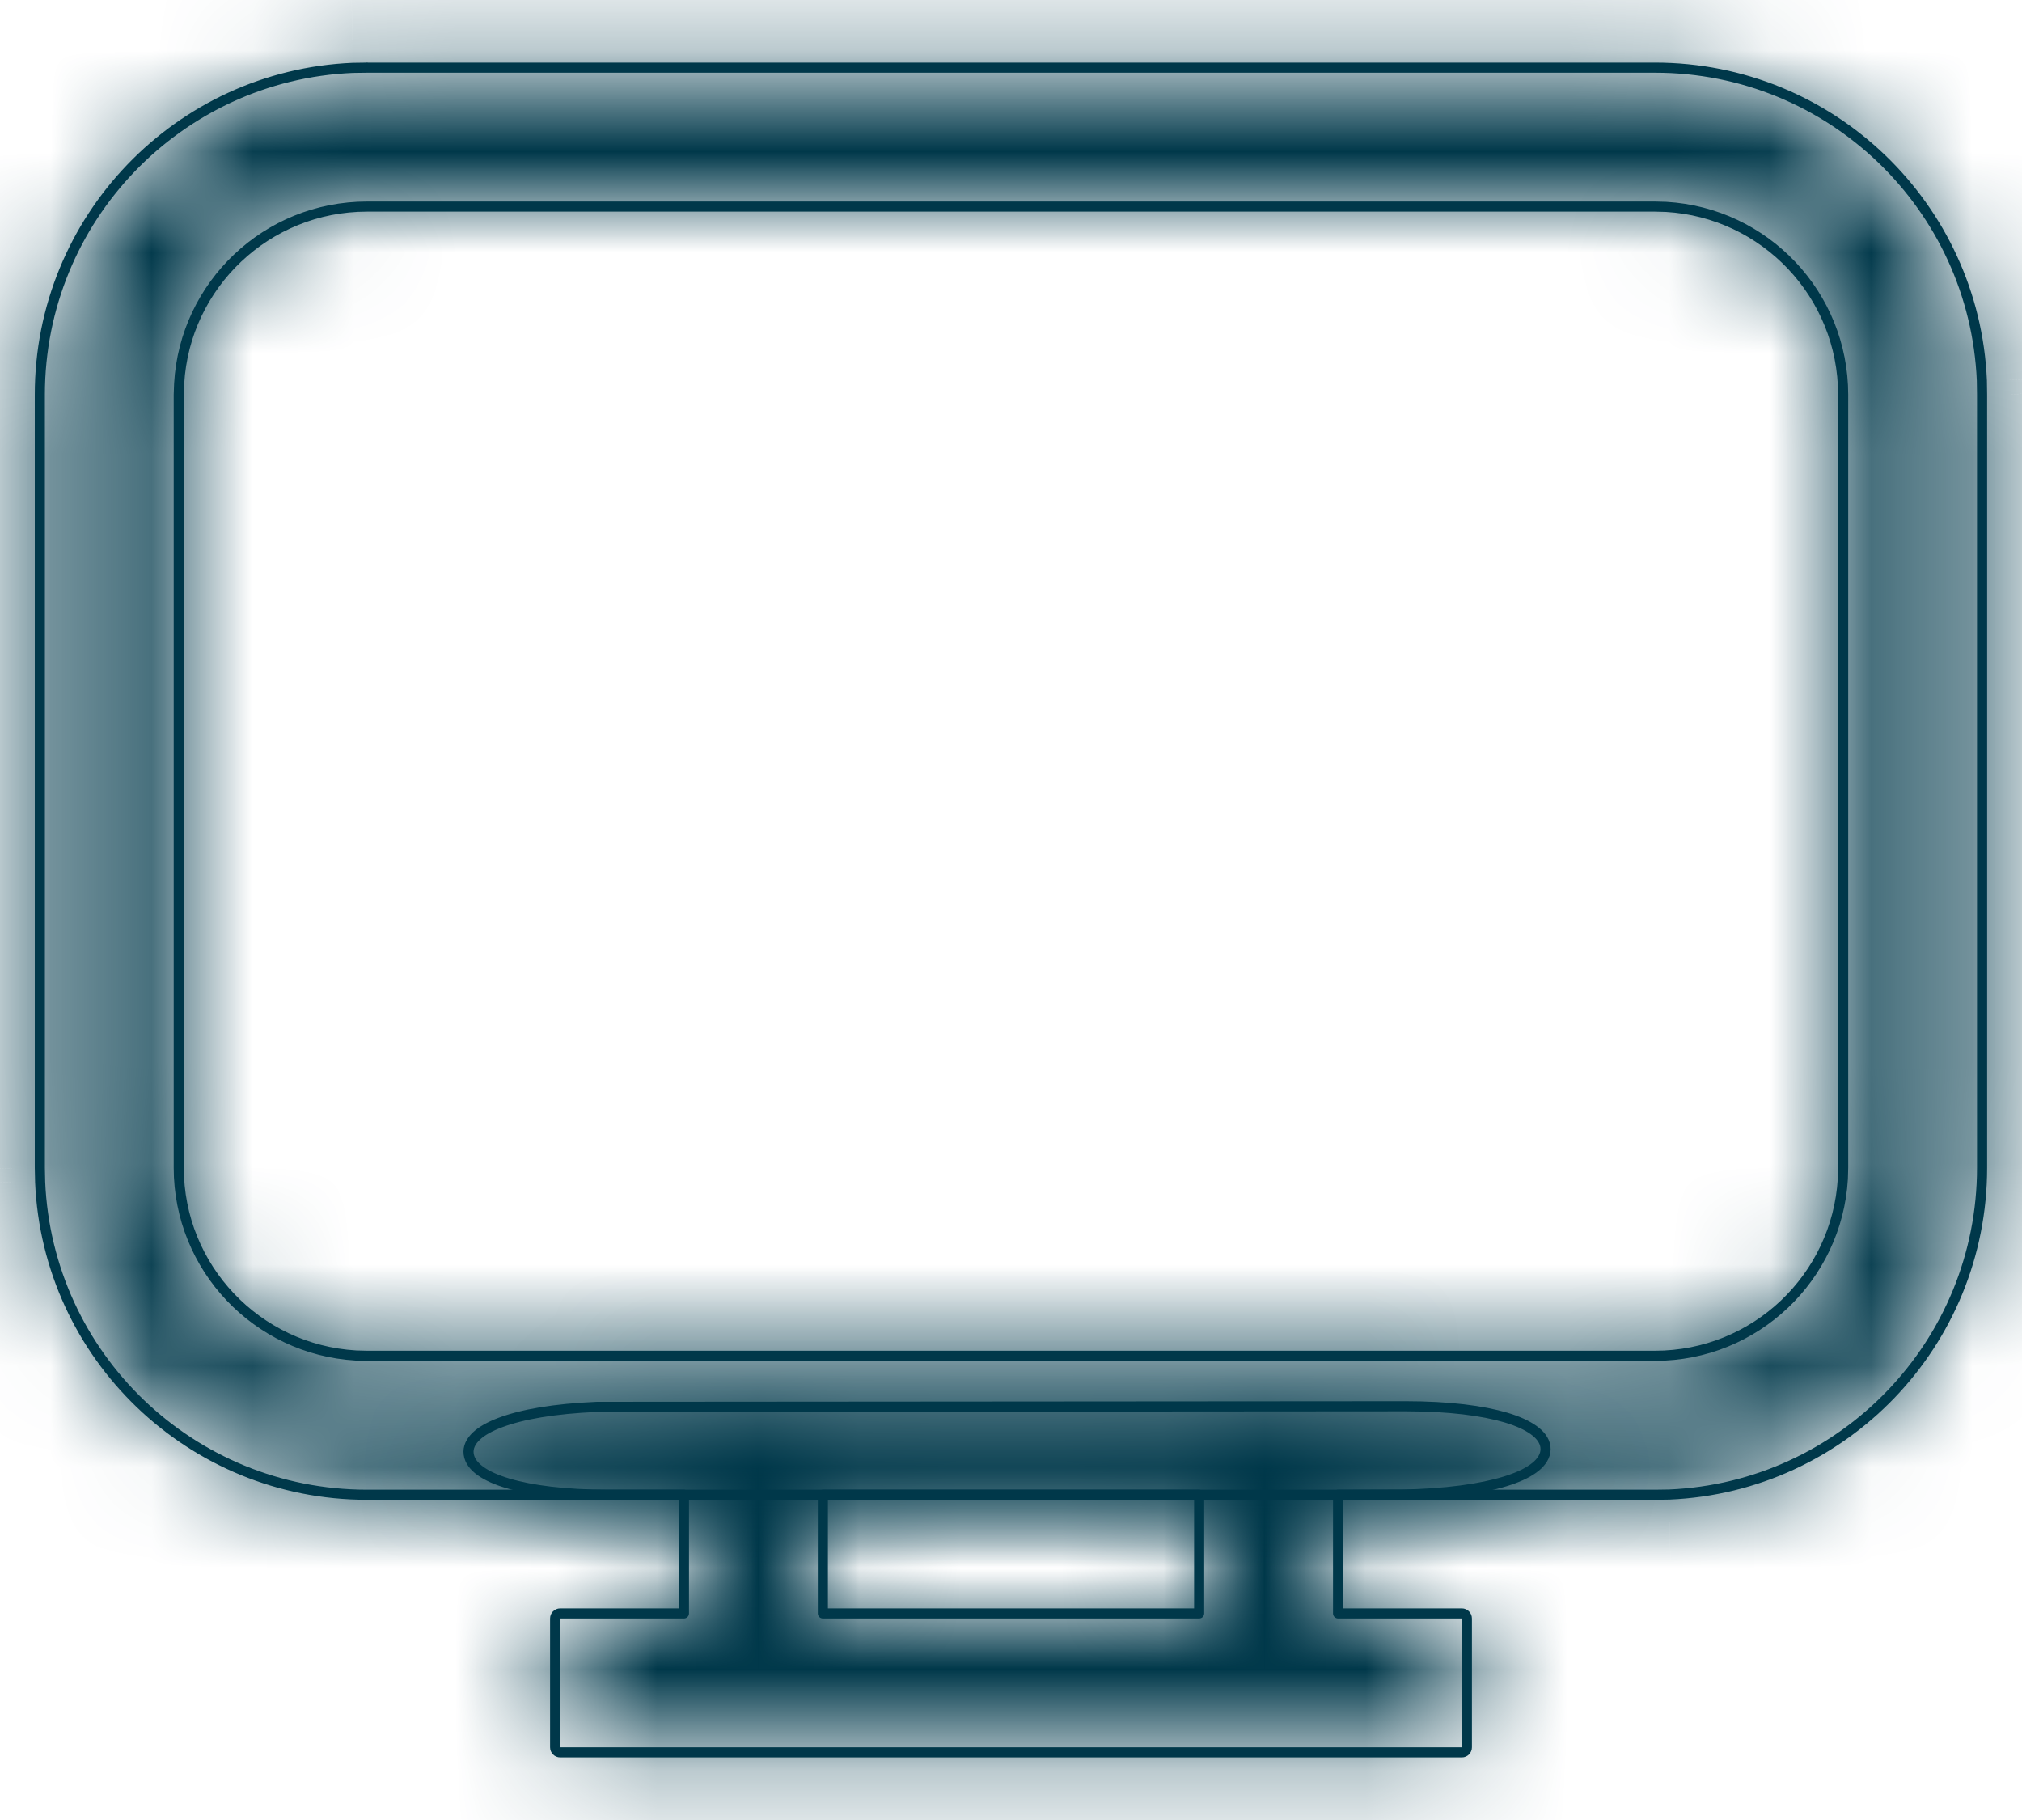
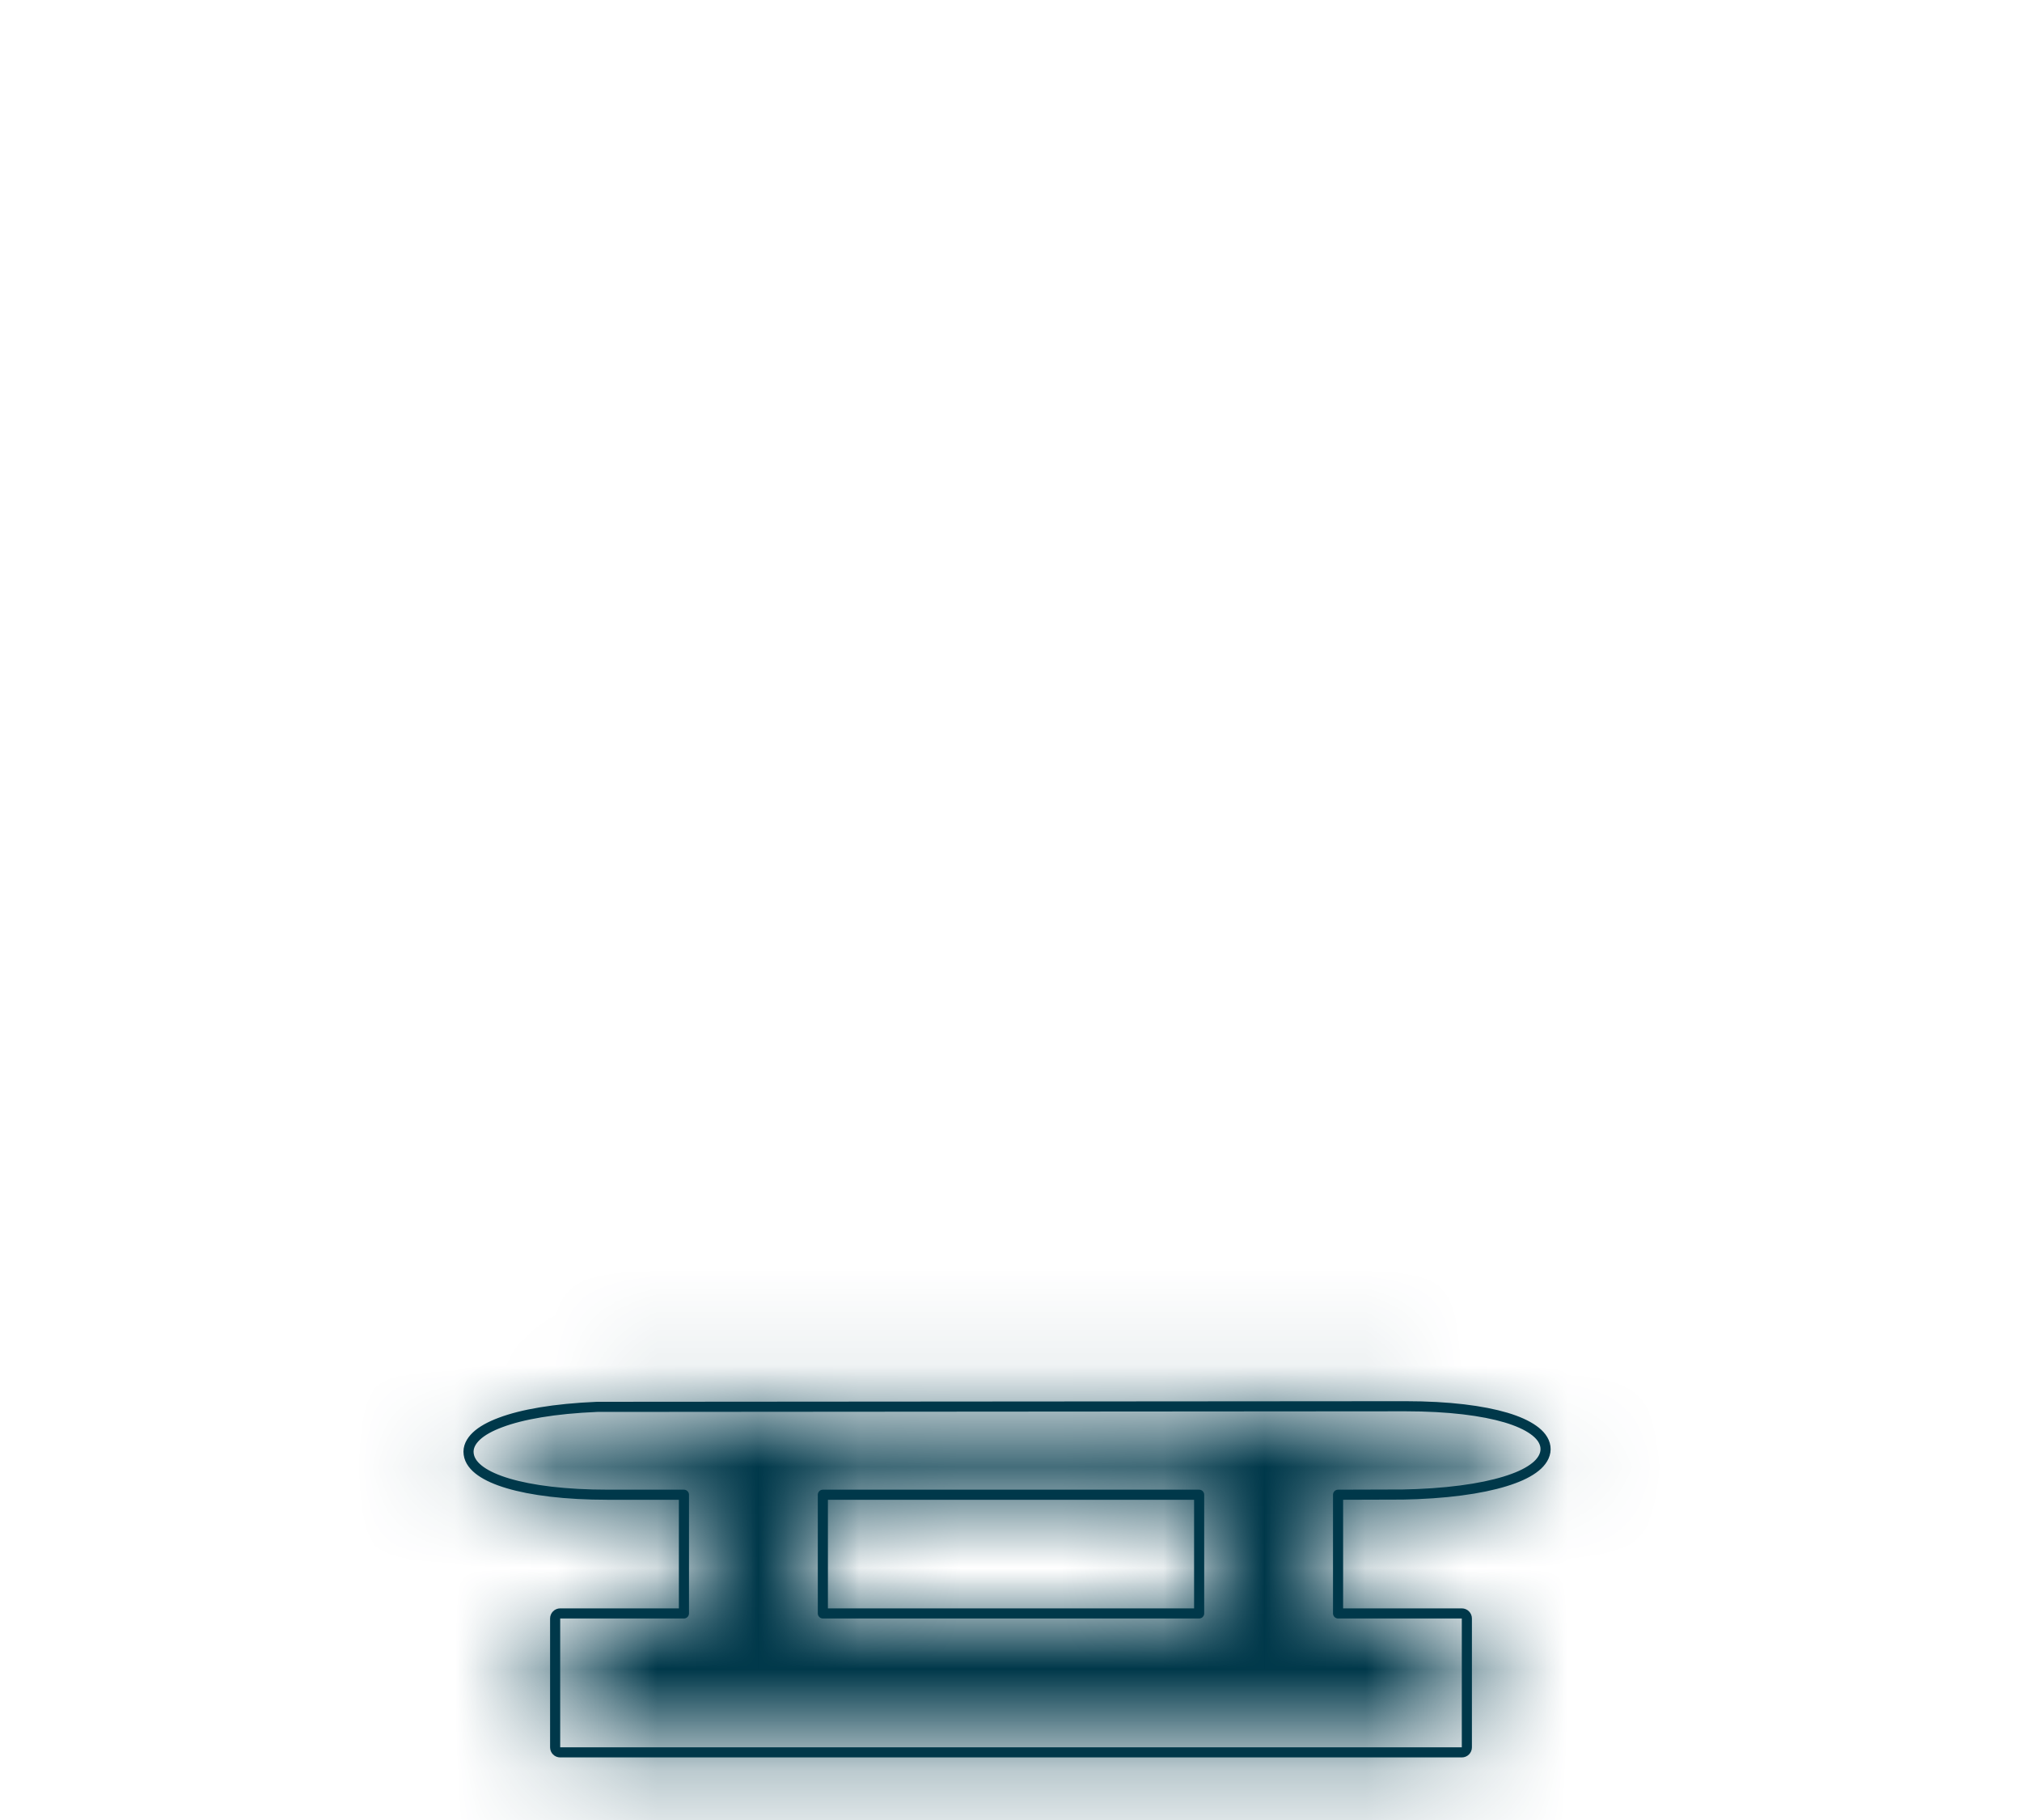
<svg xmlns="http://www.w3.org/2000/svg" width="20" height="18" viewBox="0 0 20 18" fill="none">
  <mask id="path-1-inside-1_320_970" fill="white">
    <path d="M8.089 14.733H11.911V16.007H8.089V14.733ZM5.541 16.007V17.281H14.459V16.007H13.185V14.733L13.875 14.731L14.013 14.727C15.709 14.655 15.616 13.958 13.903 13.958L5.909 13.964C4.213 14.036 4.305 14.733 6.018 14.733H6.815V16.007H5.541Z" />
  </mask>
  <path d="M8.089 14.733V13.133C7.205 13.133 6.489 13.85 6.489 14.733H8.089ZM11.911 14.733H13.511C13.511 13.85 12.795 13.133 11.911 13.133V14.733ZM11.911 16.007V17.607C12.795 17.607 13.511 16.891 13.511 16.007H11.911ZM8.089 16.007H6.489C6.489 16.891 7.205 17.607 8.089 17.607V16.007ZM5.541 16.007V14.407C4.657 14.407 3.941 15.124 3.941 16.007H5.541ZM5.541 17.281H3.941C3.941 18.165 4.657 18.881 5.541 18.881V17.281ZM14.459 17.281V18.881C15.343 18.881 16.059 18.165 16.059 17.281H14.459ZM14.459 16.007H16.059C16.059 15.124 15.343 14.407 14.459 14.407V16.007ZM13.185 16.007H11.585C11.585 16.891 12.302 17.607 13.185 17.607V16.007ZM13.185 14.733L13.179 13.133C12.298 13.136 11.585 13.852 11.585 14.733H13.185ZM13.875 14.731L13.881 16.331C13.892 16.331 13.903 16.331 13.914 16.33L13.875 14.731ZM14.013 14.727L14.053 16.327C14.062 16.327 14.072 16.326 14.082 16.326L14.013 14.727ZM13.903 13.958V12.358L13.902 12.358L13.903 13.958ZM5.909 13.964L5.907 12.364C5.885 12.364 5.863 12.364 5.841 12.365L5.909 13.964ZM6.815 14.733H8.415C8.415 13.85 7.699 13.133 6.815 13.133V14.733ZM6.815 16.007V17.607C7.699 17.607 8.415 16.891 8.415 16.007H6.815ZM8.089 16.333H11.911V13.133H8.089V16.333ZM10.311 14.733V16.007H13.511V14.733H10.311ZM11.911 14.407H8.089V17.607H11.911V14.407ZM9.689 16.007V14.733H6.489V16.007H9.689ZM3.941 16.007V17.281H7.141V16.007H3.941ZM5.541 18.881H14.459V15.681H5.541V18.881ZM16.059 17.281V16.007H12.859V17.281H16.059ZM14.459 14.407H13.185V17.607H14.459V14.407ZM14.785 16.007V14.733H11.585V16.007H14.785ZM13.191 16.333L13.881 16.331L13.869 13.131L13.179 13.133L13.191 16.333ZM13.914 16.33L14.053 16.327L13.974 13.128L13.836 13.131L13.914 16.33ZM14.082 16.326C14.589 16.304 15.088 16.233 15.51 16.076C15.713 16.001 16.007 15.866 16.271 15.618C16.547 15.359 16.923 14.83 16.821 14.096C16.729 13.428 16.296 13.042 16.065 12.878C15.811 12.698 15.545 12.596 15.338 12.534C14.915 12.408 14.421 12.358 13.903 12.358V15.558C14.064 15.558 14.19 15.566 14.282 15.577C14.328 15.582 14.363 15.588 14.388 15.593C14.413 15.598 14.424 15.601 14.424 15.601C14.424 15.601 14.42 15.6 14.412 15.597C14.404 15.594 14.391 15.589 14.375 15.582C14.344 15.568 14.285 15.539 14.211 15.486C14.098 15.406 13.731 15.111 13.652 14.535C13.563 13.893 13.898 13.457 14.08 13.286C14.172 13.199 14.254 13.148 14.3 13.122C14.349 13.094 14.383 13.081 14.394 13.077C14.411 13.071 14.285 13.114 13.945 13.129L14.082 16.326ZM13.902 12.358L5.907 12.364L5.91 15.564L13.904 15.558L13.902 12.358ZM5.841 12.365C5.332 12.387 4.834 12.458 4.412 12.615C4.209 12.69 3.915 12.825 3.652 13.072C3.376 13.331 2.999 13.86 3.1 14.593C3.192 15.261 3.625 15.648 3.856 15.813C4.11 15.993 4.376 16.095 4.583 16.156C5.006 16.283 5.5 16.333 6.018 16.333V13.133C5.857 13.133 5.731 13.125 5.639 13.114C5.593 13.109 5.559 13.103 5.534 13.098C5.509 13.093 5.497 13.09 5.497 13.09C5.497 13.09 5.502 13.091 5.51 13.094C5.518 13.097 5.53 13.102 5.547 13.11C5.578 13.123 5.637 13.152 5.711 13.205C5.824 13.285 6.191 13.581 6.27 14.158C6.358 14.8 6.023 15.236 5.841 15.406C5.749 15.492 5.668 15.543 5.621 15.569C5.572 15.597 5.538 15.61 5.527 15.614C5.511 15.62 5.637 15.577 5.977 15.562L5.841 12.365ZM6.018 16.333H6.815V13.133H6.018V16.333ZM5.215 14.733V16.007H8.415V14.733H5.215ZM6.815 14.407H5.541V17.607H6.815V14.407Z" fill="#00384A" mask="url(#path-1-inside-1_320_970)" />
  <mask id="path-3-inside-2_320_970" fill="white">
-     <path d="M3.63 1.993H16.37L16.482 1.996C17.485 2.054 18.281 2.886 18.281 3.904V11.548L18.278 11.66C18.22 12.663 17.388 13.459 16.37 13.459H3.63L3.517 13.456C2.514 13.398 1.718 12.566 1.718 11.548V3.904L1.722 3.792C1.78 2.788 2.612 1.993 3.63 1.993ZM13.185 14.733H16.37L16.509 14.731C18.204 14.659 19.555 13.261 19.555 11.548V3.904L19.553 3.765C19.481 2.07 18.083 0.719 16.37 0.719H3.63L3.491 0.721C1.796 0.793 0.444 2.19 0.444 3.904V11.548L0.447 11.687C0.519 13.382 1.916 14.733 3.63 14.733H6.815H13.185Z" />
-   </mask>
+     </mask>
  <path d="M16.37 1.993L16.419 0.393C16.402 0.393 16.386 0.393 16.37 0.393V1.993ZM16.482 1.996L16.574 0.399C16.56 0.398 16.545 0.397 16.531 0.397L16.482 1.996ZM18.281 11.548L19.881 11.597C19.881 11.58 19.881 11.564 19.881 11.548H18.281ZM18.278 11.66L19.875 11.752C19.876 11.738 19.877 11.723 19.877 11.709L18.278 11.66ZM3.63 13.459L3.581 15.058C3.597 15.059 3.613 15.059 3.63 15.059V13.459ZM3.517 13.456L3.425 15.053C3.44 15.054 3.454 15.055 3.469 15.055L3.517 13.456ZM1.718 3.904L0.119 3.855C0.119 3.871 0.118 3.888 0.118 3.904H1.718ZM1.722 3.792L0.124 3.7C0.124 3.714 0.123 3.729 0.123 3.743L1.722 3.792ZM16.37 14.733V16.333C16.38 16.333 16.39 16.333 16.4 16.333L16.37 14.733ZM16.509 14.731L16.538 16.33C16.551 16.33 16.564 16.33 16.577 16.329L16.509 14.731ZM19.555 3.904H21.155C21.155 3.894 21.155 3.884 21.155 3.874L19.555 3.904ZM19.553 3.765L21.152 3.736C21.152 3.723 21.152 3.71 21.151 3.697L19.553 3.765ZM3.63 0.719V-0.881C3.62 -0.881 3.61 -0.881 3.6 -0.881L3.63 0.719ZM3.491 0.721L3.462 -0.879C3.449 -0.878 3.436 -0.878 3.423 -0.877L3.491 0.721ZM0.444 11.548H-1.156C-1.156 11.558 -1.156 11.568 -1.155 11.578L0.444 11.548ZM0.447 11.687L-1.153 11.716C-1.153 11.729 -1.152 11.742 -1.152 11.755L0.447 11.687ZM3.63 3.593H16.37V0.393H3.63V3.593ZM16.322 3.592L16.434 3.595L16.531 0.397L16.419 0.393L16.322 3.592ZM16.39 3.593C16.551 3.603 16.681 3.739 16.681 3.904H19.881C19.881 2.034 18.419 0.505 16.574 0.399L16.39 3.593ZM16.681 3.904V11.548H19.881V3.904H16.681ZM16.682 11.5L16.679 11.612L19.877 11.709L19.881 11.597L16.682 11.5ZM16.68 11.568C16.671 11.729 16.535 11.859 16.37 11.859V15.059C18.24 15.059 19.769 13.597 19.875 11.752L16.68 11.568ZM16.37 11.859H3.63V15.059H16.37V11.859ZM3.678 11.86L3.566 11.857L3.469 15.055L3.581 15.058L3.678 11.86ZM3.609 11.858C3.448 11.849 3.318 11.713 3.318 11.548H0.118C0.118 13.418 1.58 14.947 3.425 15.053L3.609 11.858ZM3.318 11.548V3.904H0.118V11.548H3.318ZM3.318 3.952L3.321 3.84L0.123 3.743L0.119 3.855L3.318 3.952ZM3.319 3.884C3.328 3.722 3.464 3.593 3.63 3.593V0.393C1.76 0.393 0.231 1.854 0.124 3.7L3.319 3.884ZM13.185 16.333H16.37V13.133H13.185V16.333ZM16.4 16.333L16.538 16.33L16.479 13.131L16.341 13.133L16.4 16.333ZM16.577 16.329C19.125 16.221 21.155 14.121 21.155 11.548H17.955C17.955 12.401 17.283 13.096 16.441 13.132L16.577 16.329ZM21.155 11.548V3.904H17.955V11.548H21.155ZM21.155 3.874L21.152 3.736L17.953 3.795L17.956 3.933L21.155 3.874ZM21.151 3.697C21.043 1.148 18.944 -0.881 16.37 -0.881V2.319C17.223 2.319 17.918 2.991 17.954 3.833L21.151 3.697ZM16.37 -0.881H3.63V2.319H16.37V-0.881ZM3.6 -0.881L3.462 -0.879L3.521 2.321L3.659 2.318L3.6 -0.881ZM3.423 -0.877C0.874 -0.769 -1.156 1.33 -1.156 3.904H2.044C2.044 3.051 2.717 2.355 3.559 2.32L3.423 -0.877ZM-1.156 3.904V11.548H2.044V3.904H-1.156ZM-1.155 11.578L-1.153 11.716L2.047 11.657L2.044 11.519L-1.155 11.578ZM-1.152 11.755C-1.043 14.303 1.056 16.333 3.63 16.333V13.133C2.777 13.133 2.081 12.46 2.045 11.618L-1.152 11.755ZM3.63 16.333H6.815V13.133H3.63V16.333ZM6.815 16.333H13.185V13.133H6.815V16.333Z" fill="#00384A" mask="url(#path-3-inside-2_320_970)" />
  <path d="M5.541 15.957C5.513 15.957 5.491 15.98 5.491 16.007V17.281C5.491 17.309 5.513 17.331 5.541 17.331H14.459C14.487 17.331 14.509 17.309 14.509 17.281V16.007C14.509 15.98 14.487 15.957 14.459 15.957H13.235V14.783L13.875 14.781L13.876 14.781L14.015 14.777L14.015 14.777C14.442 14.759 14.76 14.701 14.97 14.623C15.074 14.585 15.155 14.539 15.209 14.489C15.264 14.437 15.295 14.376 15.286 14.309C15.277 14.243 15.231 14.187 15.167 14.142C15.101 14.095 15.01 14.054 14.896 14.02C14.666 13.952 14.334 13.908 13.903 13.908L13.903 13.908L5.909 13.914V13.914L5.906 13.914C5.48 13.932 5.162 13.989 4.952 14.068C4.847 14.107 4.766 14.152 4.712 14.203C4.658 14.254 4.626 14.315 4.636 14.382C4.645 14.448 4.69 14.504 4.755 14.55C4.82 14.596 4.911 14.637 5.026 14.671C5.255 14.739 5.587 14.783 6.018 14.783H6.765V15.957H5.541ZM8.139 14.783H11.861V15.957H8.139V14.783Z" stroke="#00384A" stroke-width="0.1" stroke-linecap="round" stroke-linejoin="round" />
-   <path d="M16.37 14.783L16.371 14.783L16.509 14.781L16.511 14.781C18.233 14.707 19.605 13.288 19.605 11.548L19.605 3.904L19.605 3.903L19.603 3.764L19.603 3.763C19.529 2.041 18.11 0.669 16.37 0.669H3.63V0.668L3.629 0.669L3.49 0.671L3.49 0.671L3.489 0.671C1.767 0.744 0.394 2.164 0.394 3.904L0.394 11.548L0.394 11.549L0.397 11.687L0.397 11.689C0.47 13.411 1.889 14.783 3.63 14.783H6.815H13.185L16.37 14.783ZM3.63 2.043H16.369H16.37L16.479 2.046C16.48 2.046 16.48 2.046 16.48 2.046C17.457 2.103 18.231 2.913 18.231 3.904V11.547V11.548L18.228 11.657C18.228 11.658 18.228 11.658 18.228 11.658C18.171 12.634 17.361 13.409 16.37 13.409H3.63L3.52 13.406C2.543 13.349 1.768 12.539 1.768 11.548V3.904L1.772 3.794C1.828 2.817 2.639 2.043 3.63 2.043Z" stroke="#00384A" stroke-width="0.1" stroke-linecap="round" stroke-linejoin="round" />
</svg>